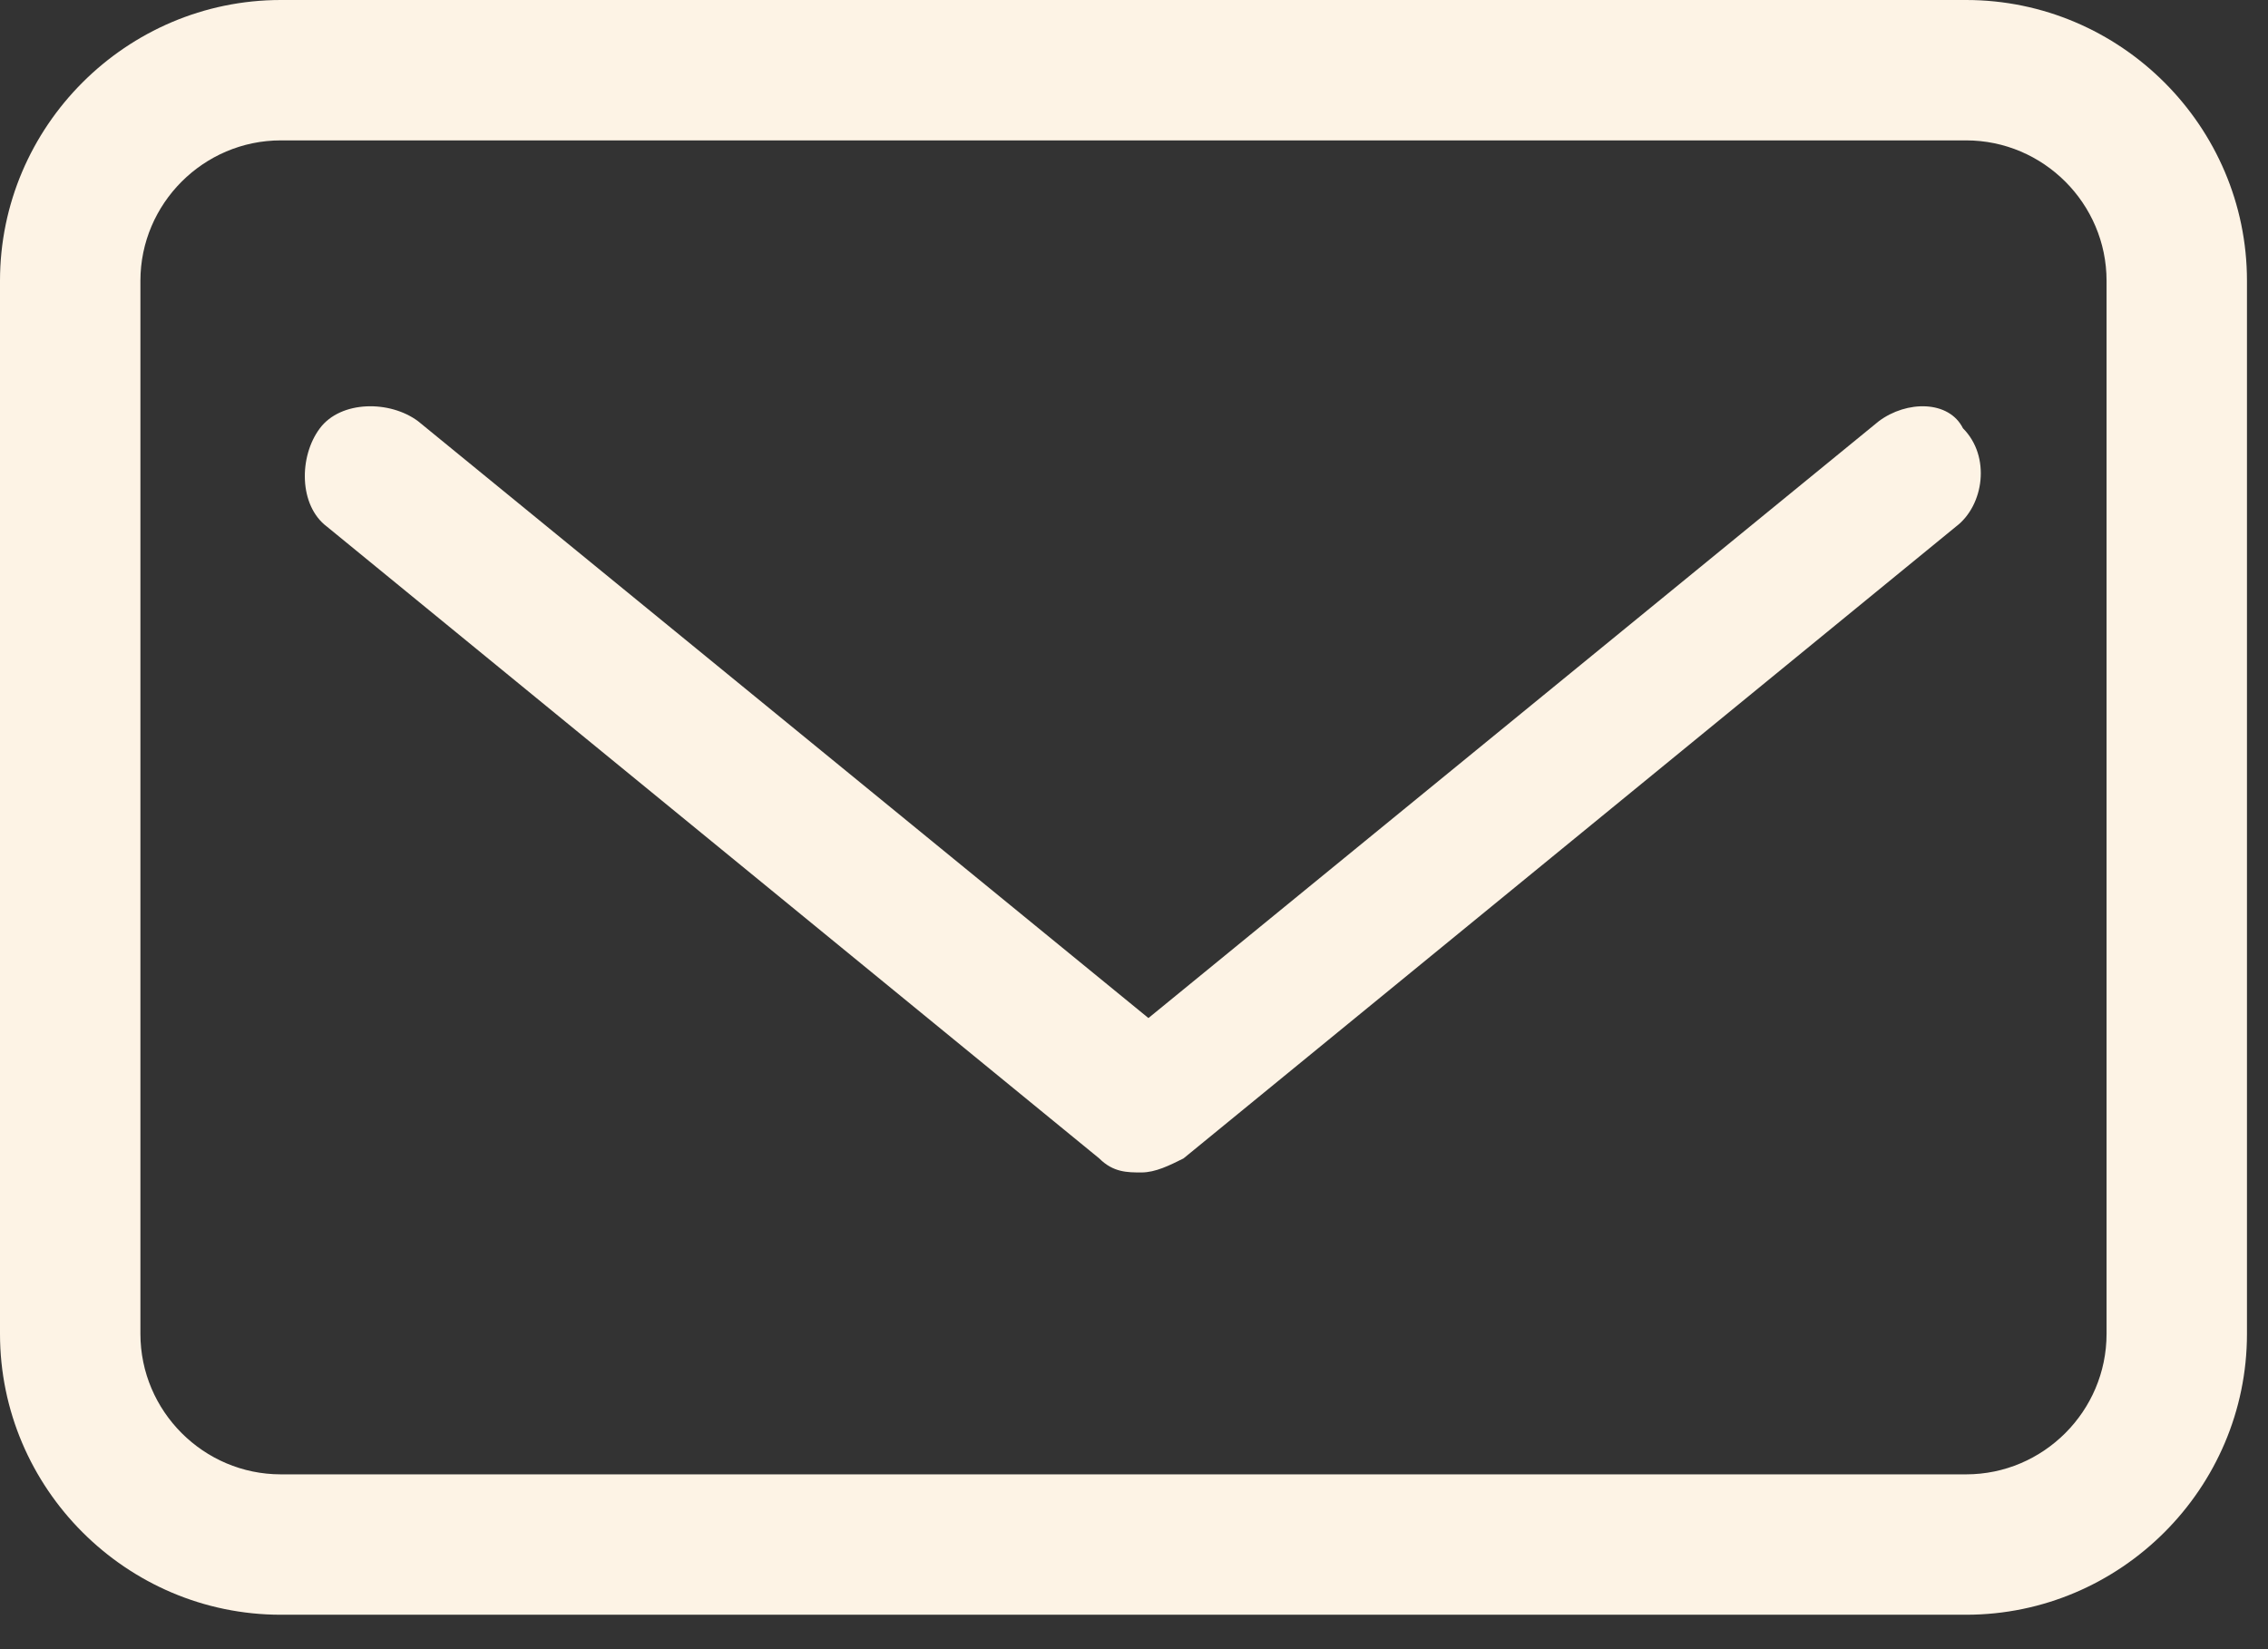
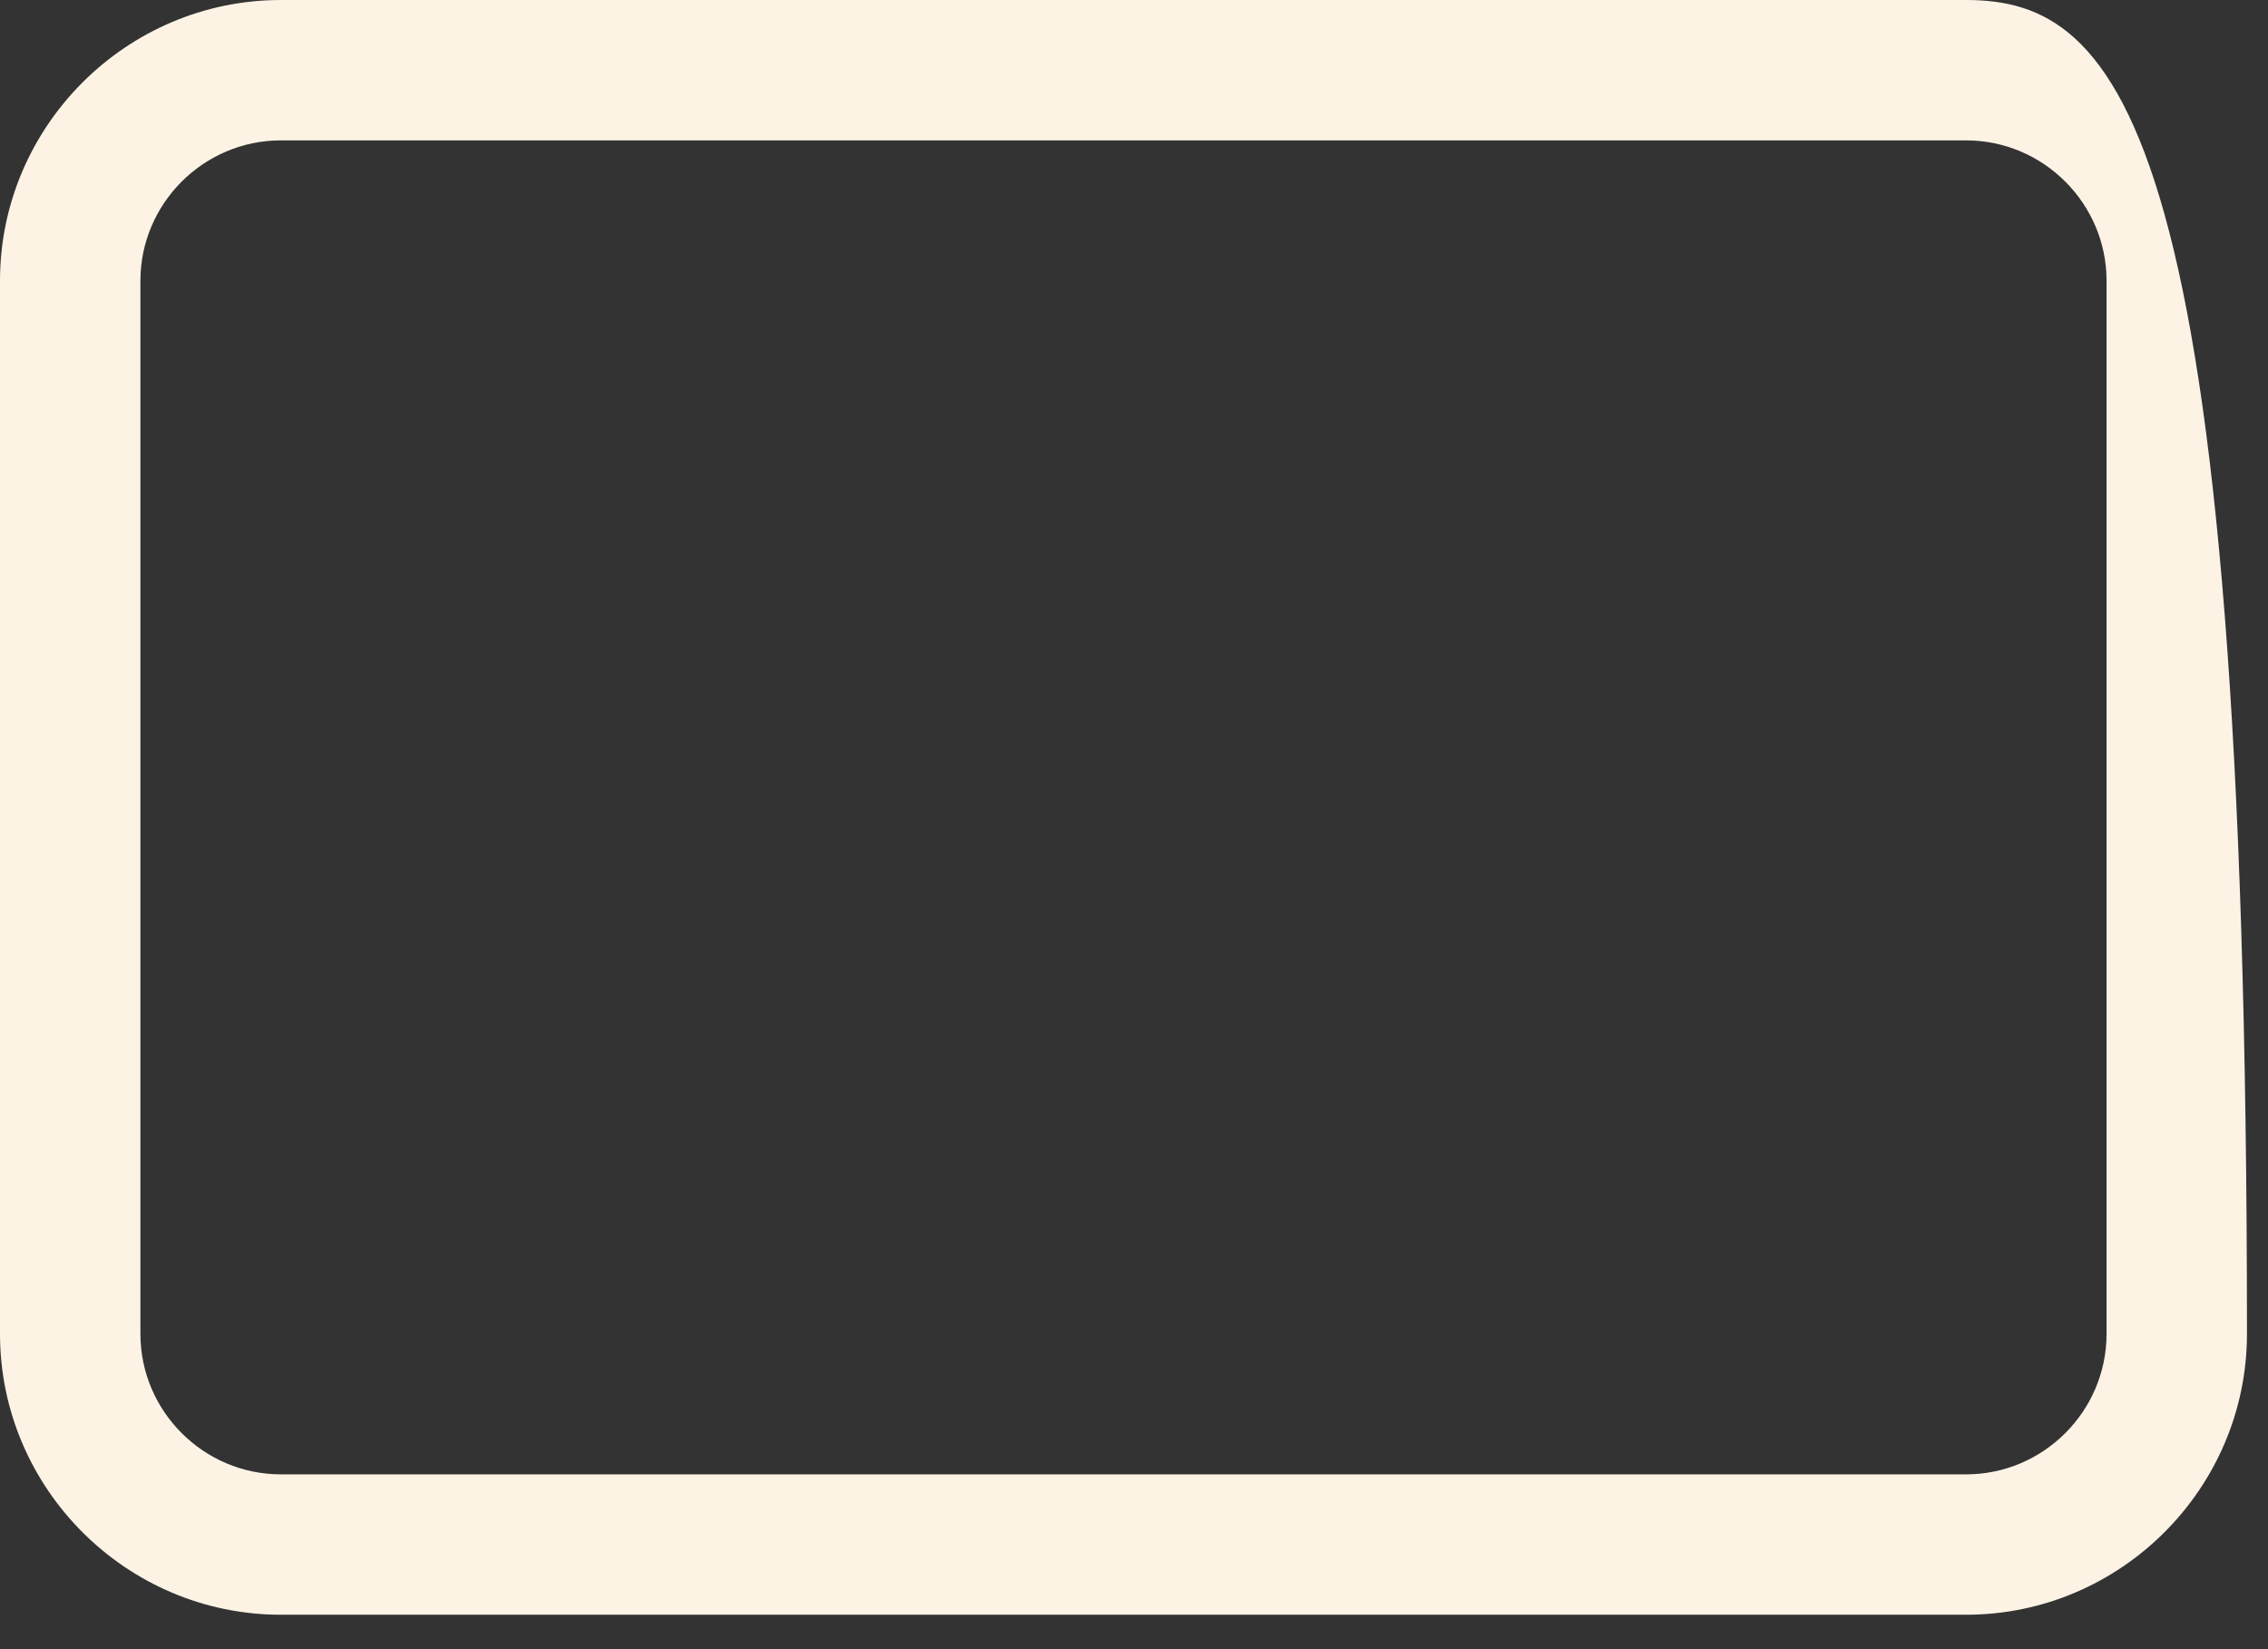
<svg xmlns="http://www.w3.org/2000/svg" width="22" height="16" viewBox="0 0 22 16" fill="none">
  <rect x="0" y="0" width="22" height="16" fill="#333333" stroke="none" />
-   <path d="M19.072 0H2.724C1.226 0 0 1.226 0 2.724V12.941C0 14.44 1.226 15.666 2.724 15.666H19.072C20.57 15.666 21.796 14.44 21.796 12.941V2.724C21.796 1.226 20.57 0 19.072 0ZM20.434 12.941C20.434 13.691 19.821 14.304 19.072 14.304H2.724C1.975 14.304 1.362 13.691 1.362 12.941V2.724C1.362 1.975 1.975 1.362 2.724 1.362H19.072C19.821 1.362 20.434 1.975 20.434 2.724V12.941Z" fill="#FDF3E5" />
-   <path d="M18.224 4.087L11.14 9.877L4.056 4.087C3.784 3.883 3.307 3.883 3.103 4.155C2.898 4.428 2.898 4.904 3.171 5.109L10.663 11.239C10.799 11.375 10.936 11.375 11.072 11.375C11.208 11.375 11.344 11.307 11.48 11.239L18.973 5.109C19.245 4.904 19.313 4.428 19.041 4.155C18.905 3.883 18.496 3.883 18.224 4.087Z" fill="#FDF3E5" />
+   <path d="M19.072 0H2.724C1.226 0 0 1.226 0 2.724V12.941C0 14.44 1.226 15.666 2.724 15.666H19.072C20.57 15.666 21.796 14.44 21.796 12.941C21.796 1.226 20.57 0 19.072 0ZM20.434 12.941C20.434 13.691 19.821 14.304 19.072 14.304H2.724C1.975 14.304 1.362 13.691 1.362 12.941V2.724C1.362 1.975 1.975 1.362 2.724 1.362H19.072C19.821 1.362 20.434 1.975 20.434 2.724V12.941Z" fill="#FDF3E5" />
</svg>